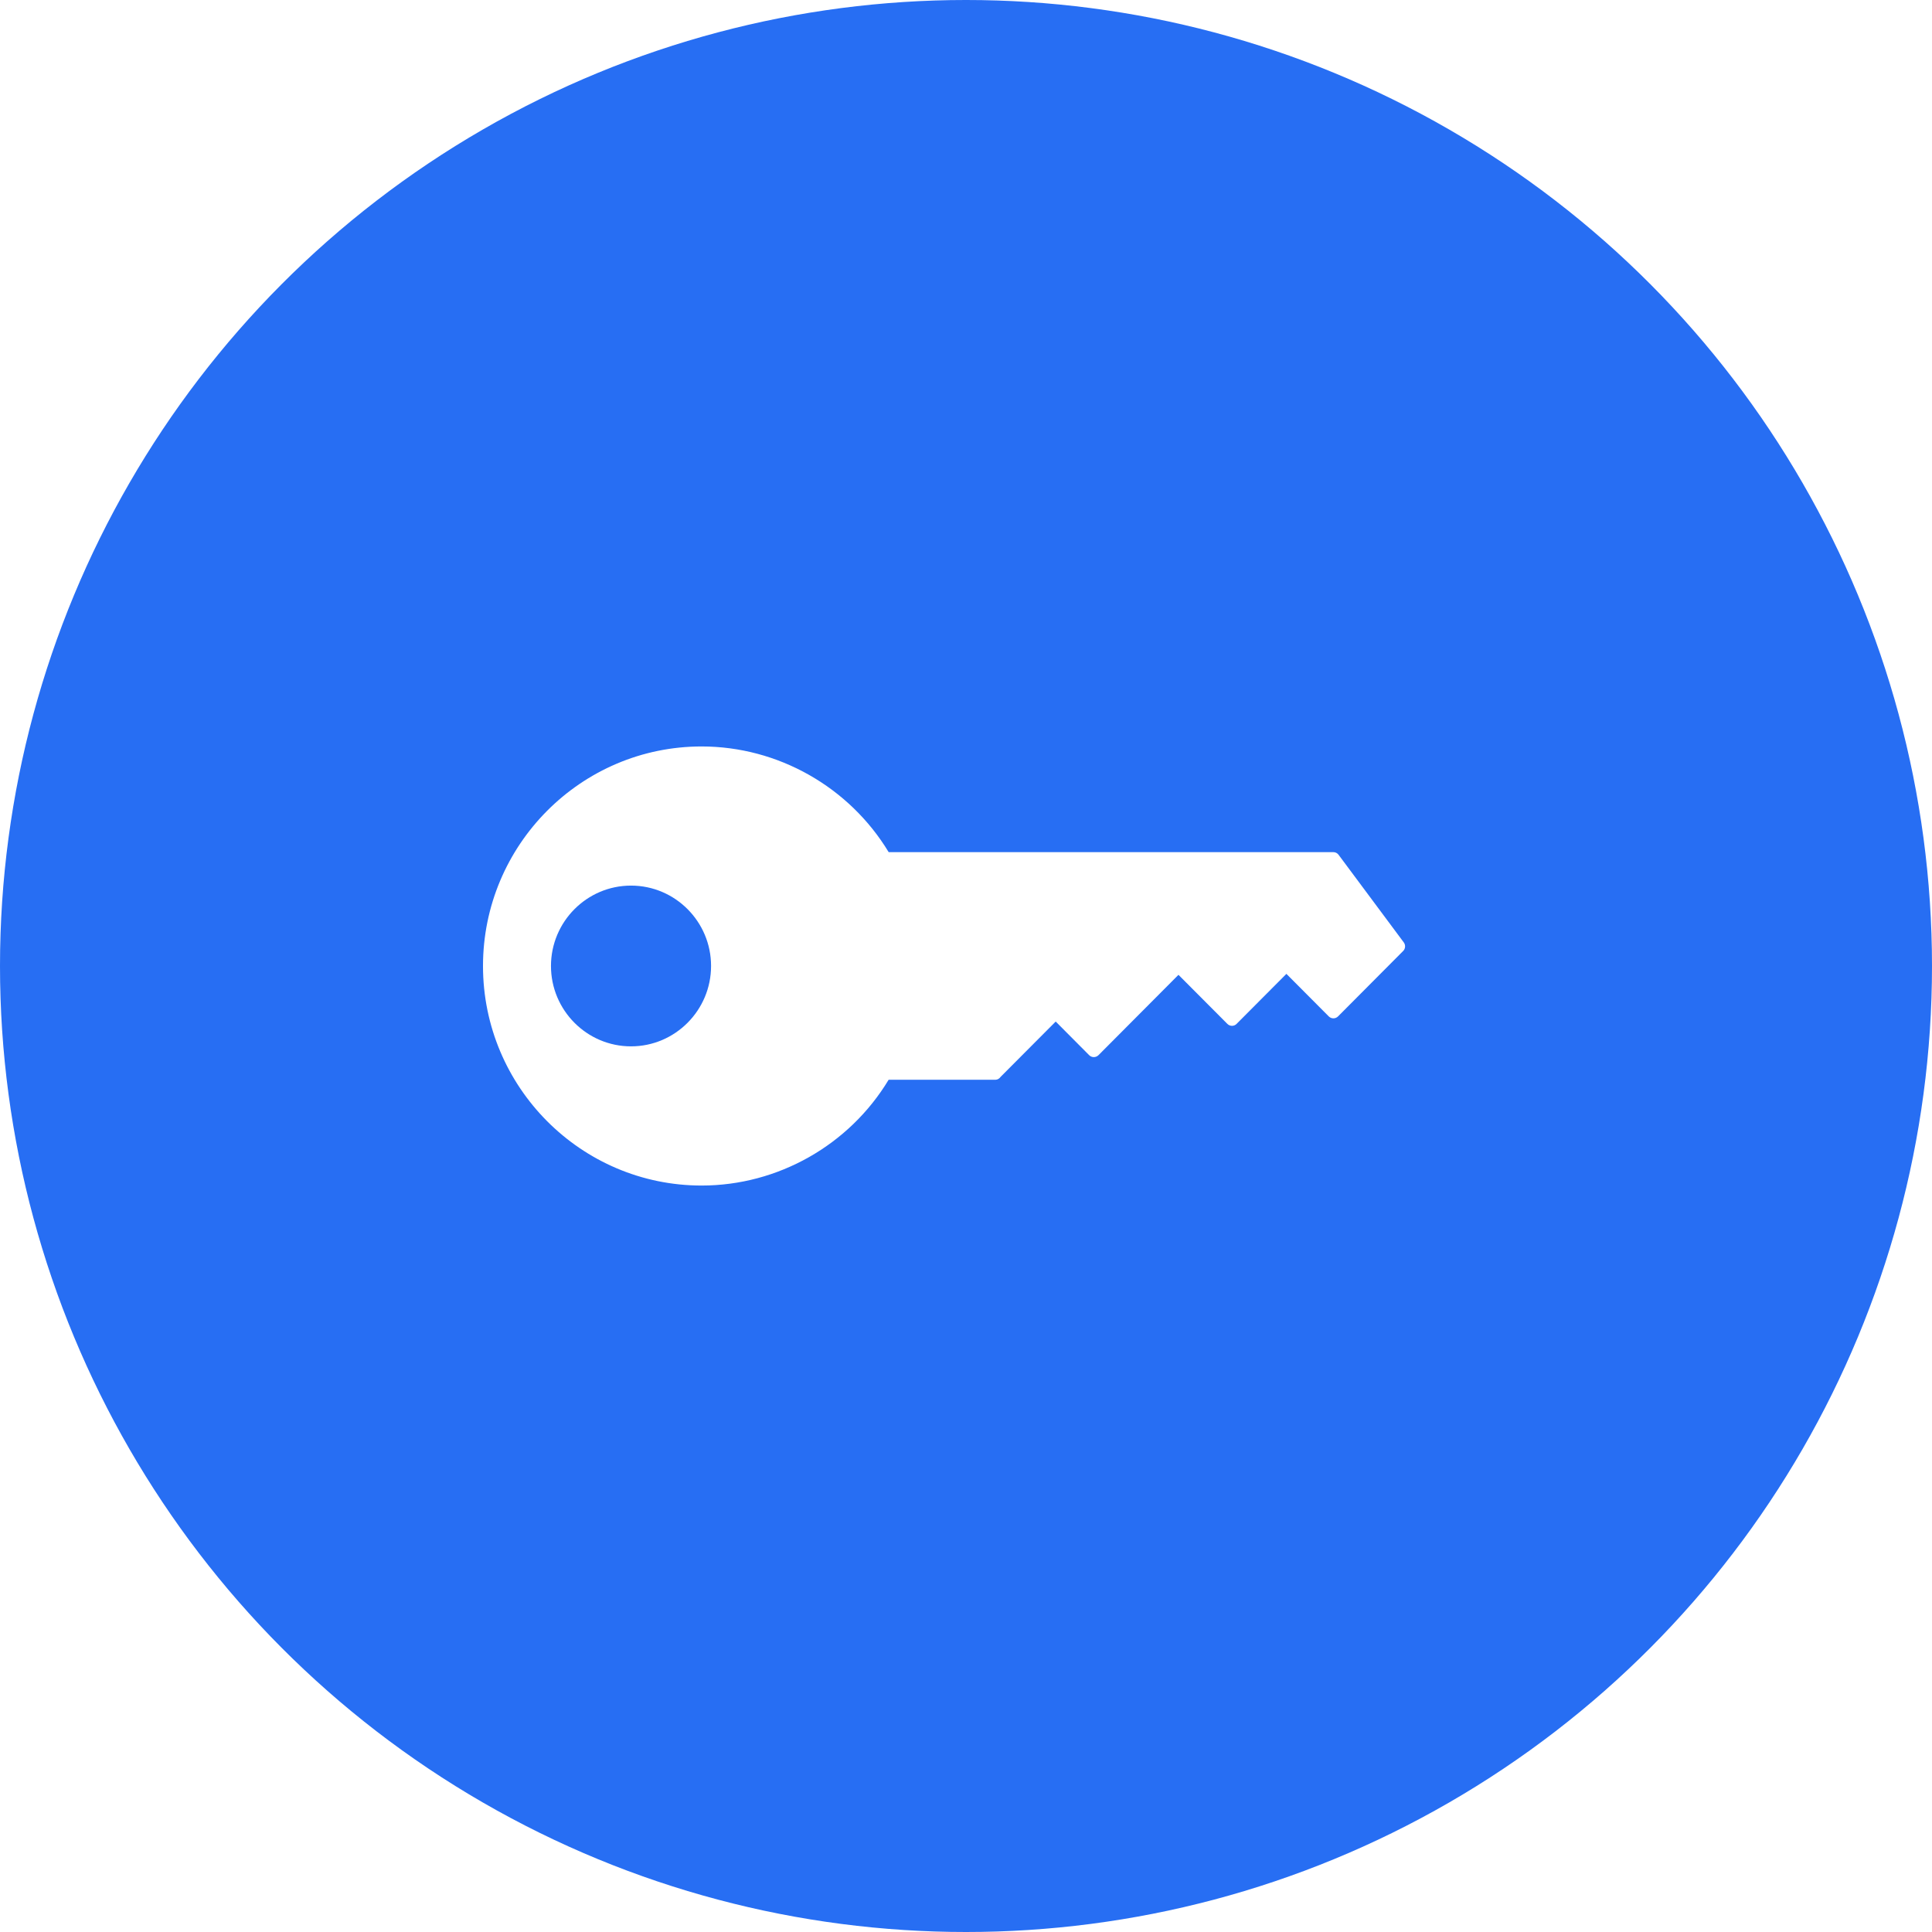
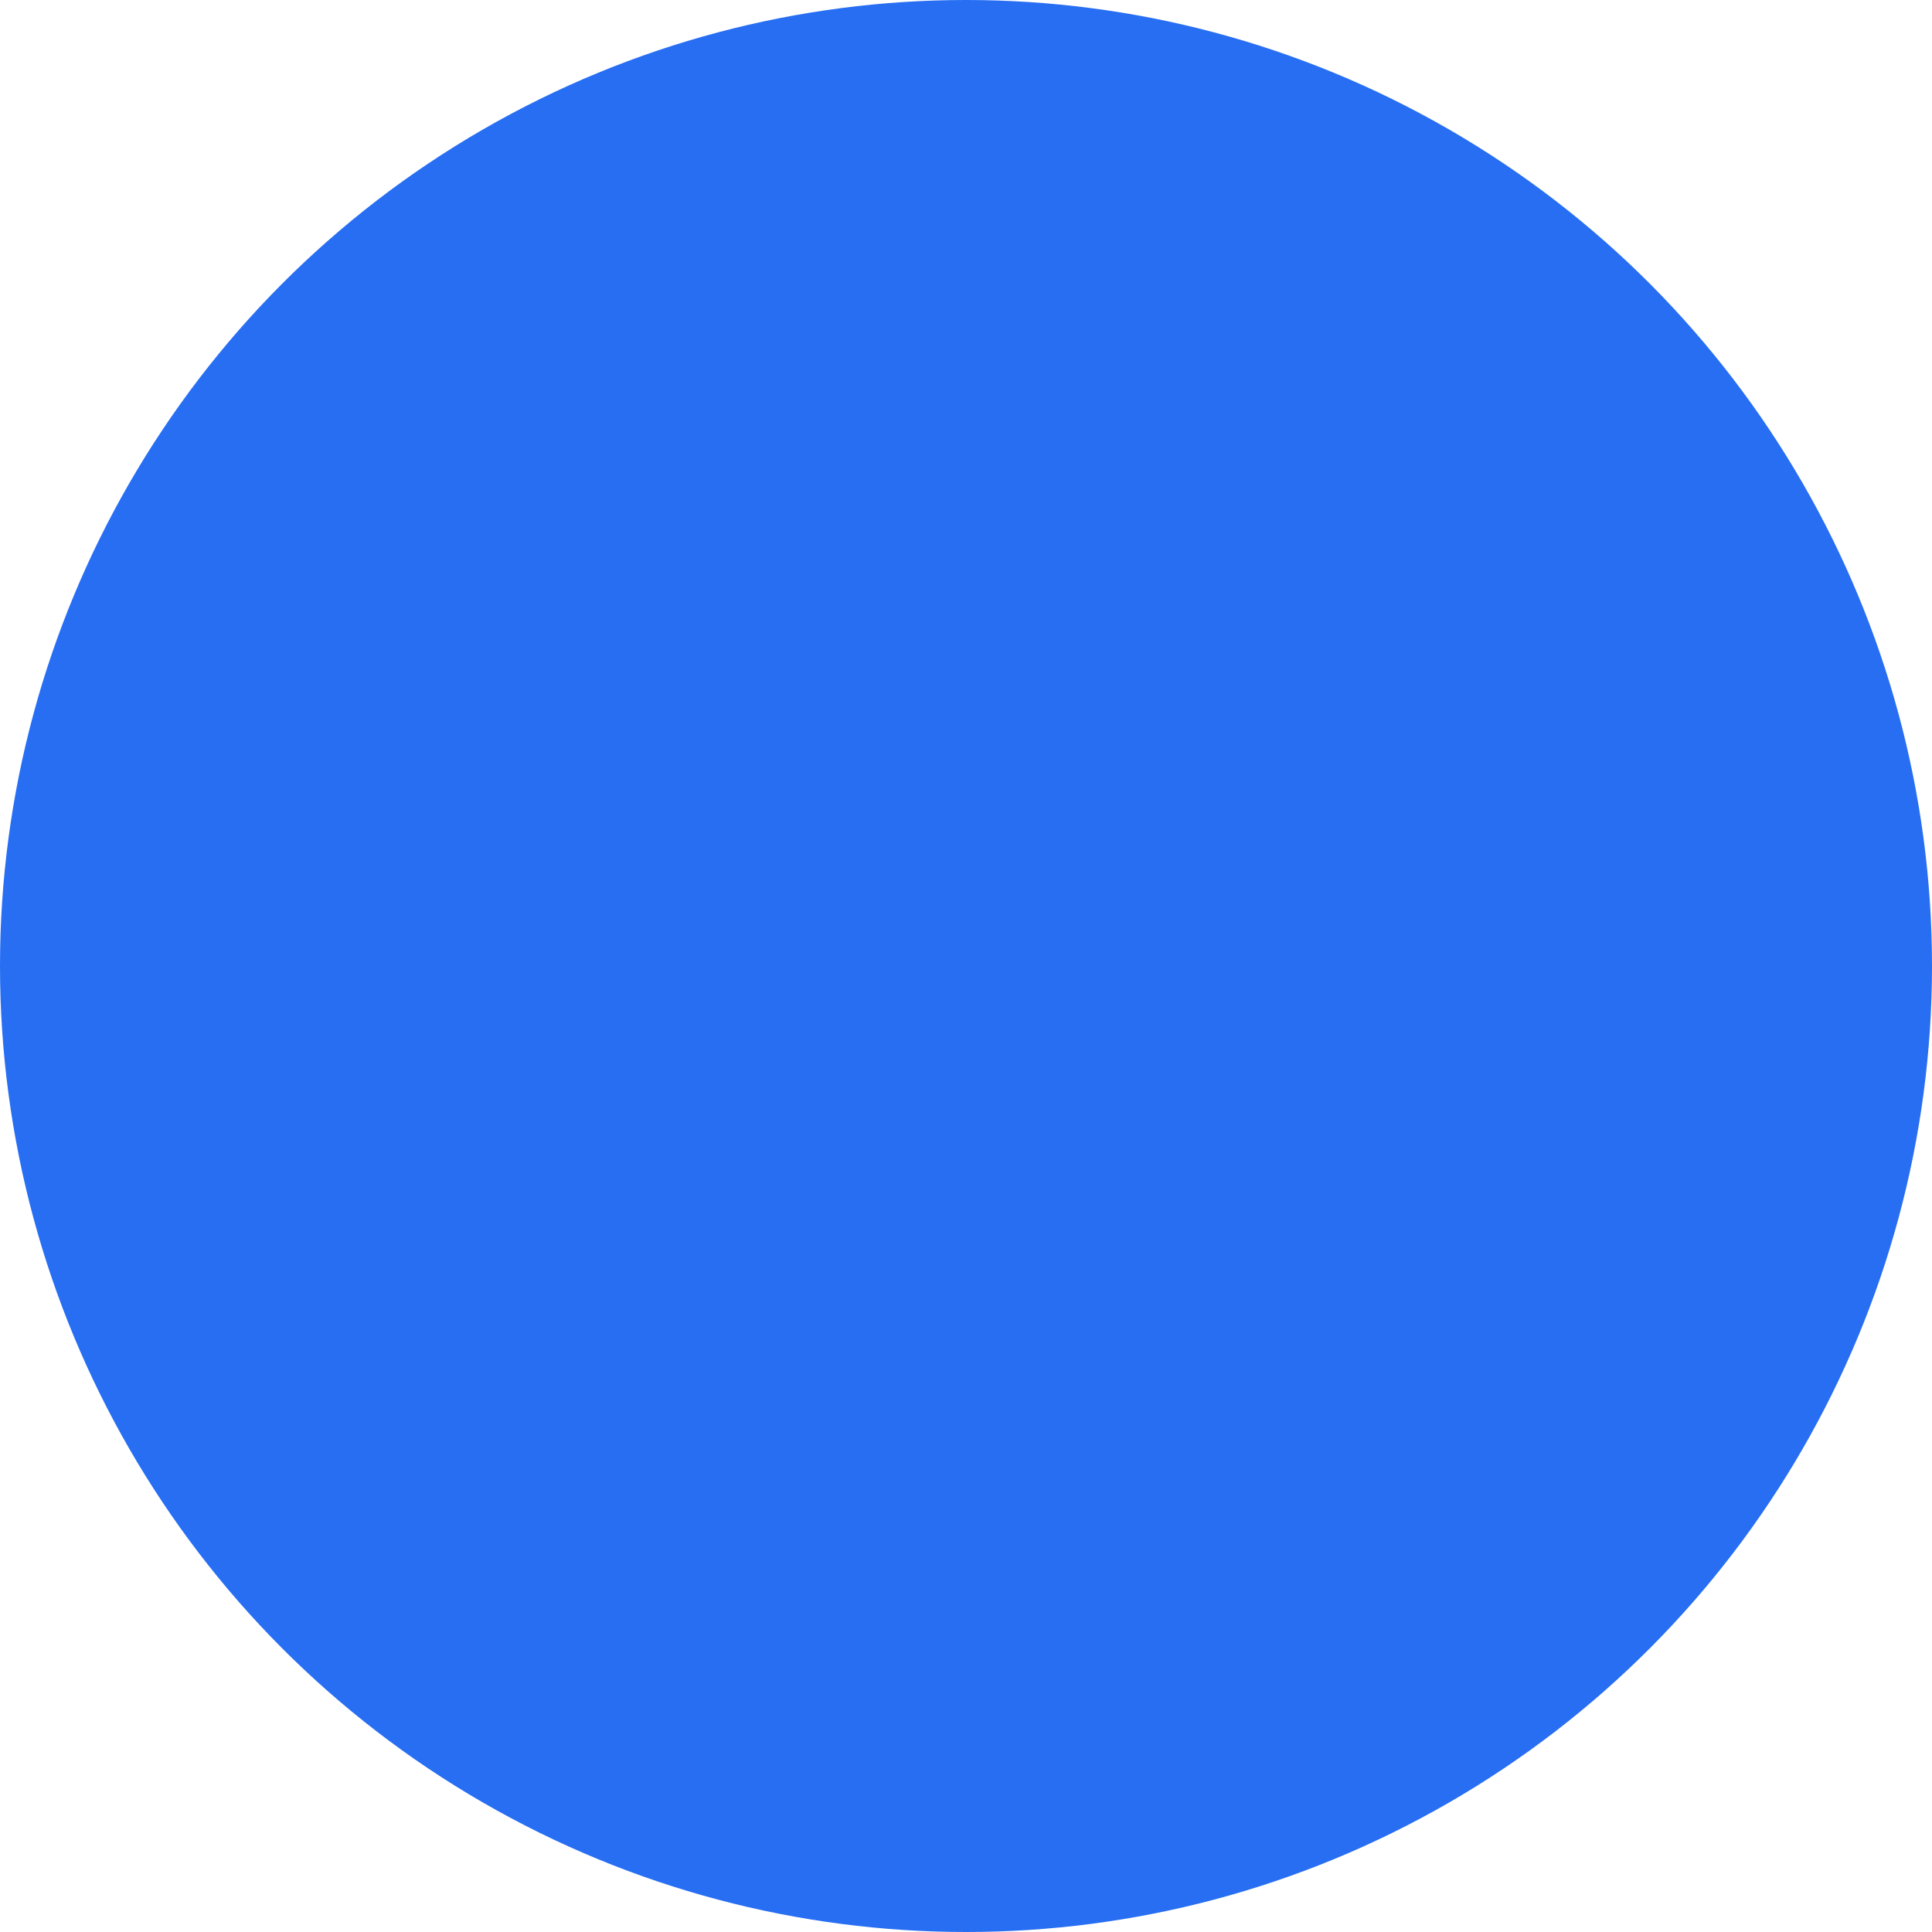
<svg xmlns="http://www.w3.org/2000/svg" width="44" height="44" viewBox="0 0 44 44" fill="none">
  <g filter="url(#filter0_i_166_12135)">
    <circle cx="22" cy="22" r="22" fill="#276EF3" />
  </g>
-   <path d="M31.971 21.464L30.485 19.467C30.458 19.43 30.414 19.407 30.367 19.407H20.239C19.339 17.92 17.715 17 15.979 17C13.233 17 11 19.243 11 22C11 24.757 13.233 27 15.979 27C17.716 27 19.341 26.079 20.238 24.591H22.669C22.719 24.591 22.762 24.563 22.789 24.524L24.043 23.265L24.806 24.032C24.834 24.06 24.872 24.075 24.911 24.075C24.95 24.075 24.988 24.059 25.016 24.032L26.839 22.201L27.953 23.319C28.011 23.377 28.105 23.377 28.162 23.319L29.297 22.179L30.263 23.149C30.321 23.206 30.414 23.206 30.472 23.149L31.957 21.657C32.009 21.605 32.014 21.523 31.971 21.464ZM14.371 20.169C15.376 20.169 16.194 20.99 16.194 21.999C16.194 23.008 15.376 23.83 14.371 23.83C13.366 23.83 12.548 23.008 12.548 21.999C12.549 20.99 13.366 20.169 14.371 20.169Z" fill="white" />
  <defs>
    <filter id="filter0_i_166_12135" x="0" y="0" width="44" height="44" filterUnits="userSpaceOnUse" color-interpolation-filters="sRGB">
      <feFlood flood-opacity="0" result="BackgroundImageFix" />
      <feBlend mode="normal" in="SourceGraphic" in2="BackgroundImageFix" result="shape" />
      <feColorMatrix in="SourceAlpha" type="matrix" values="0 0 0 0 0 0 0 0 0 0 0 0 0 0 0 0 0 0 127 0" result="hardAlpha" />
      <feOffset />
      <feGaussianBlur stdDeviation="7.812" />
      <feComposite in2="hardAlpha" operator="arithmetic" k2="-1" k3="1" />
      <feColorMatrix type="matrix" values="0 0 0 0 1 0 0 0 0 1 0 0 0 0 1 0 0 0 0.5 0" />
      <feBlend mode="normal" in2="shape" result="effect1_innerShadow_166_12135" />
    </filter>
  </defs>
</svg>